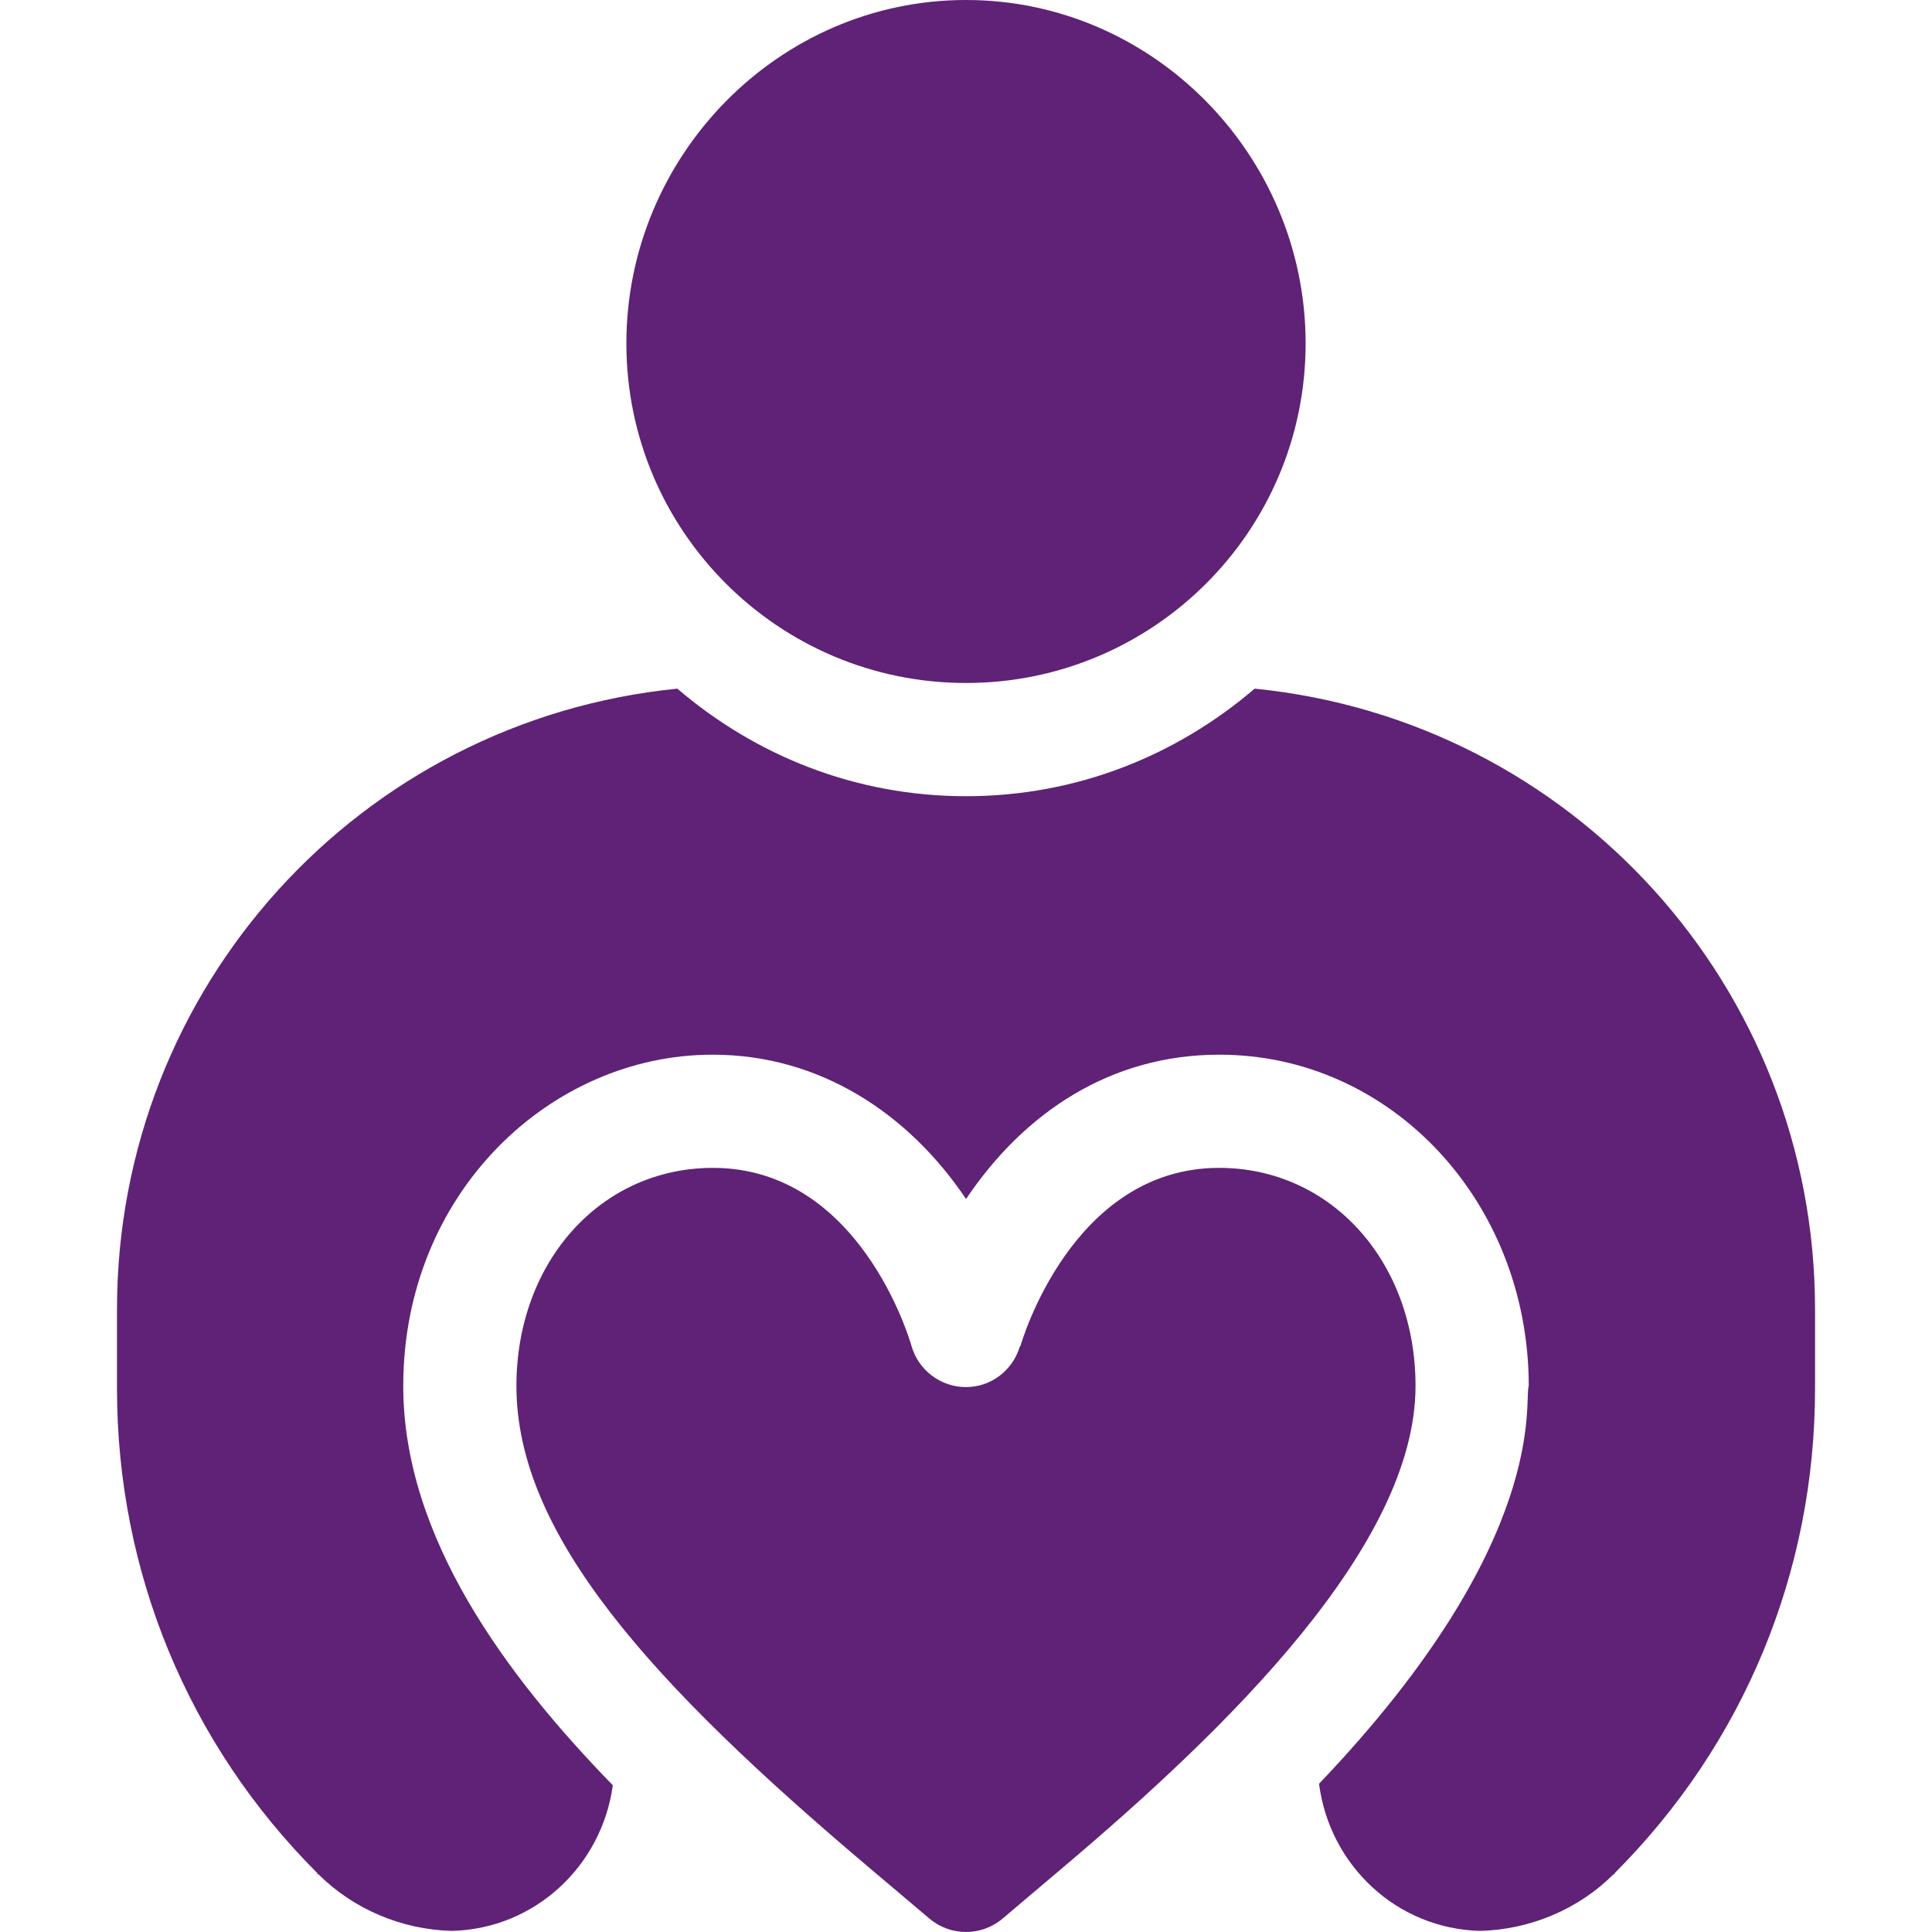
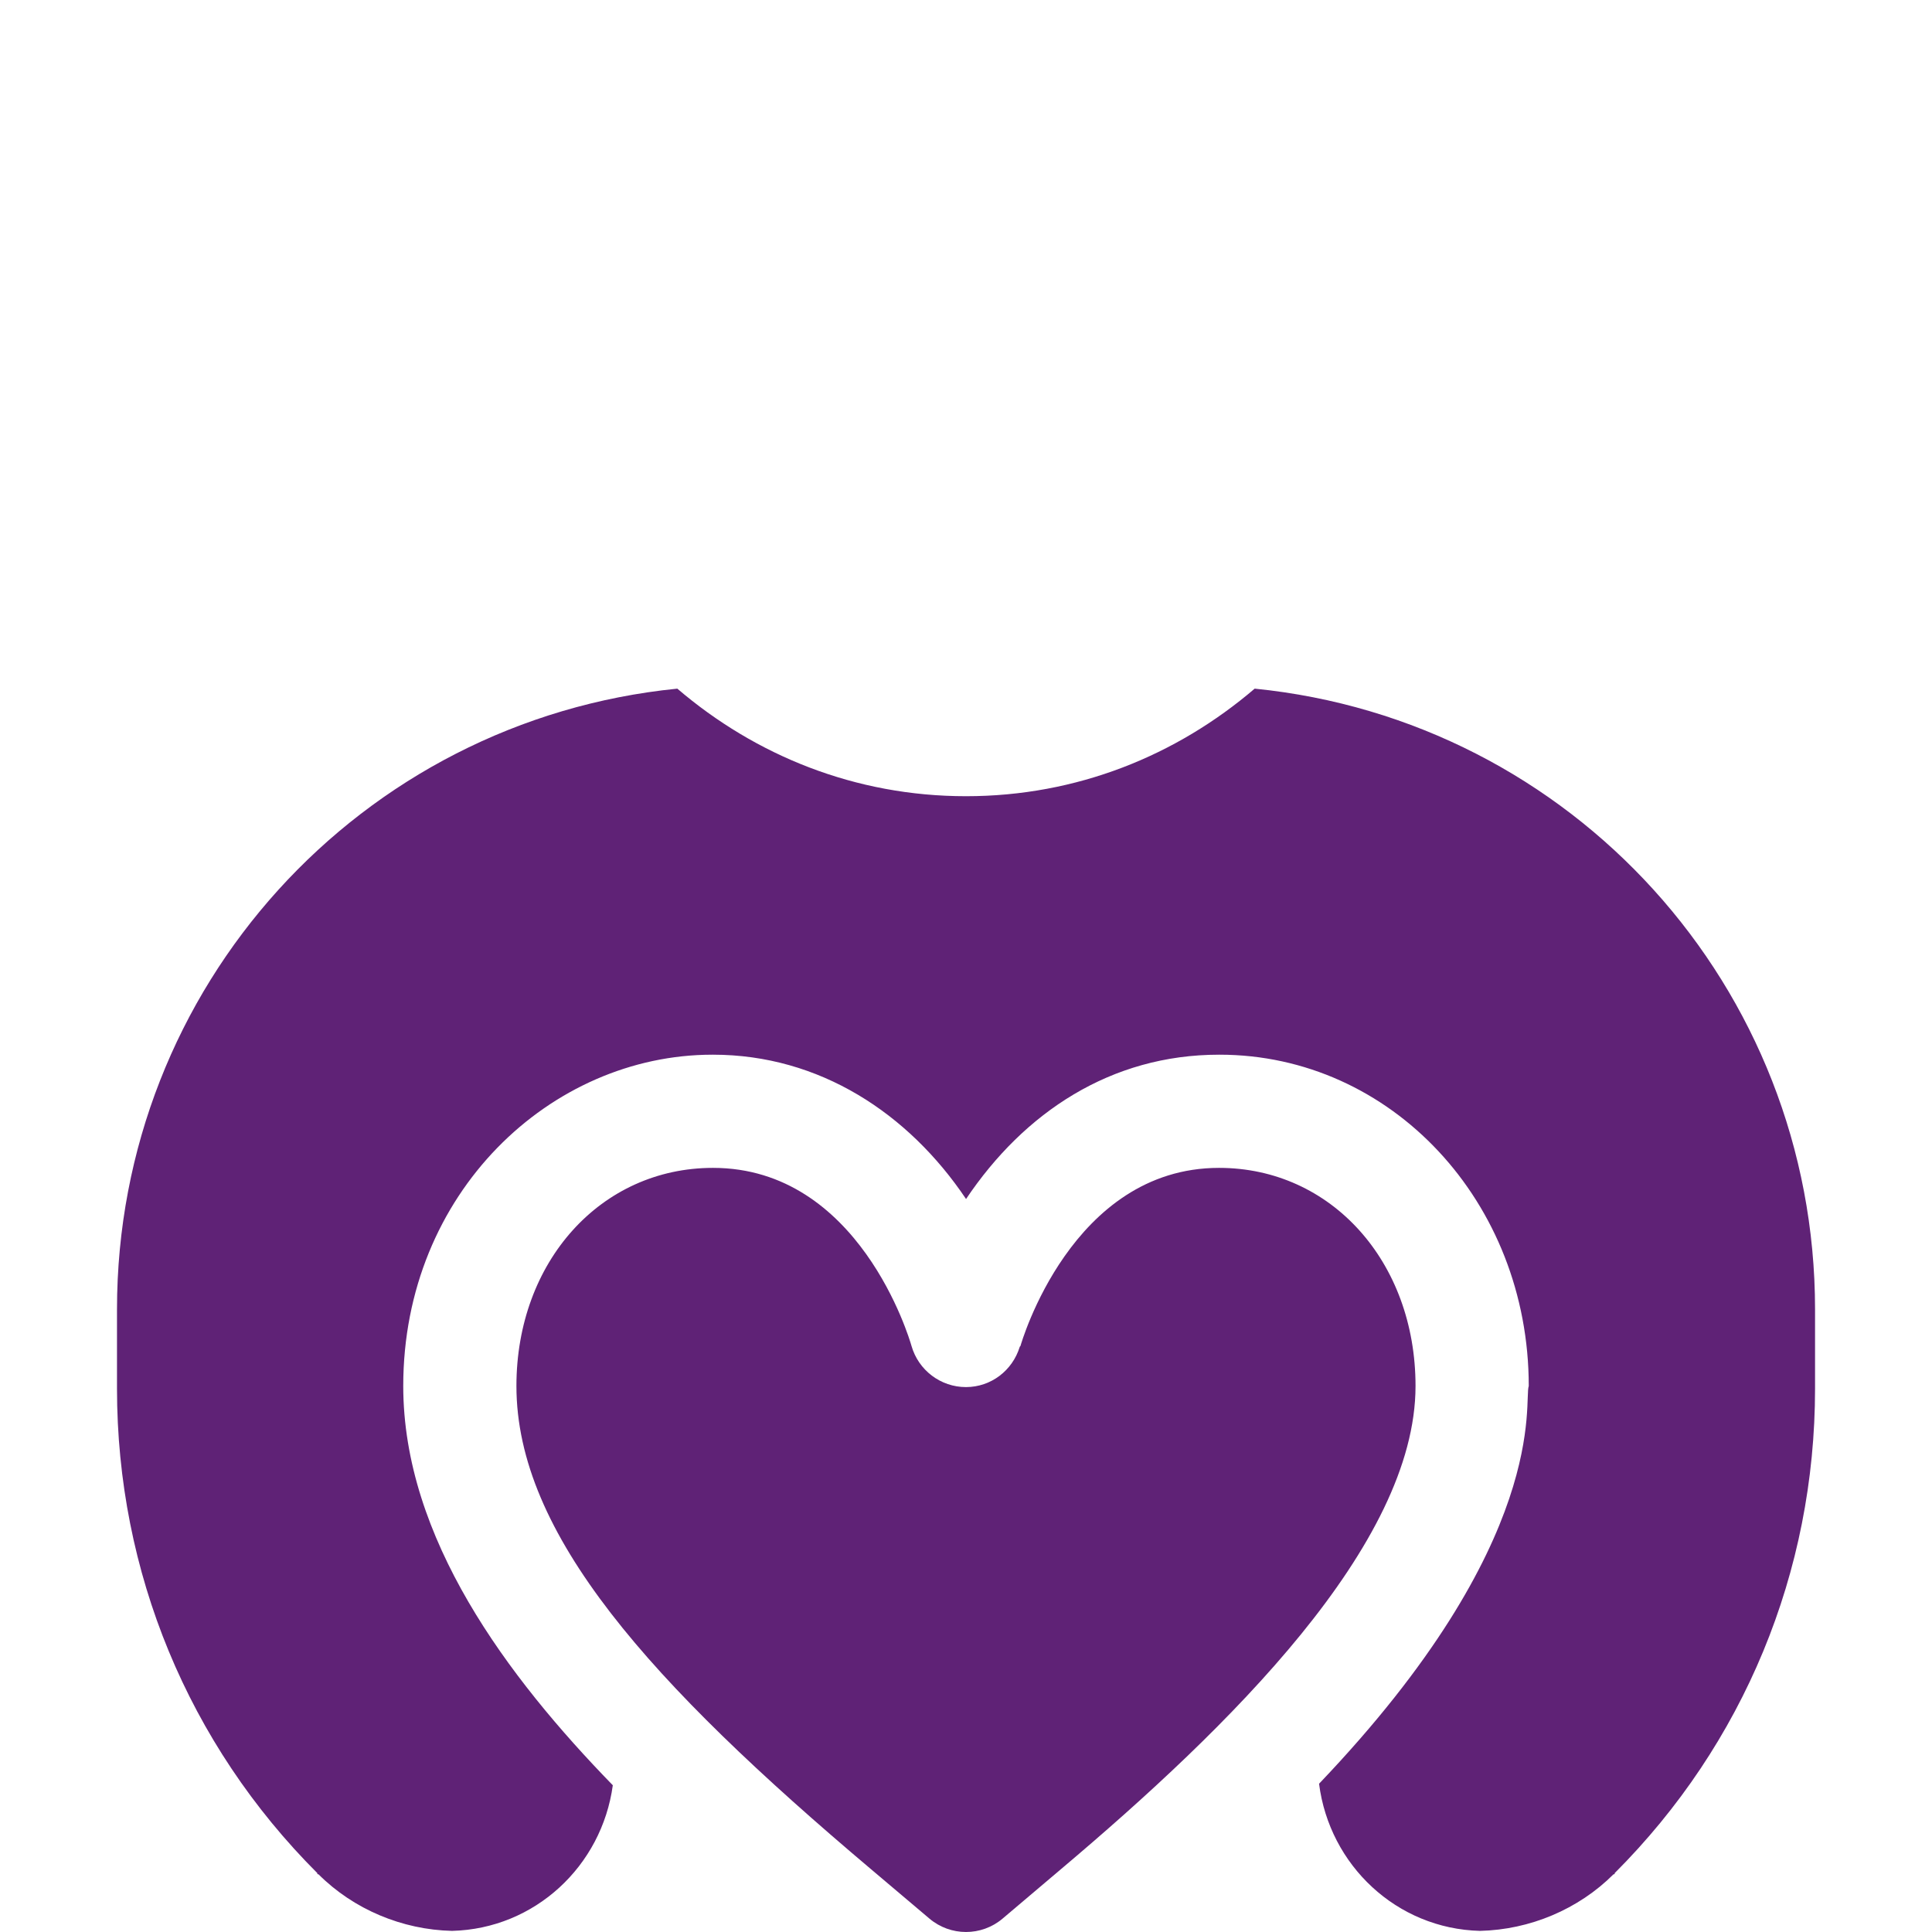
<svg xmlns="http://www.w3.org/2000/svg" width="43" height="43" viewBox="0 0 43 43" fill="none">
-   <path d="M21.5 0C17.326 0 13.941 3.468 13.941 7.643C13.941 11.817 17.326 15.201 21.5 15.201C25.675 15.201 29.059 11.817 29.059 7.643C29.059 3.468 25.674 0 21.5 0Z" fill="#5F2276" />
  <path d="M27.132 25.993C23.848 25.993 22.725 29.912 22.714 29.951C22.711 29.963 22.698 29.968 22.694 29.98C22.694 29.98 22.695 29.98 22.695 29.98C22.532 30.506 22.056 30.87 21.503 30.872C21.502 30.872 21.501 30.872 21.498 30.872C20.936 30.872 20.442 30.497 20.287 29.956C20.241 29.793 19.12 25.993 15.868 25.993C13.374 25.993 11.494 28.08 11.494 30.848C11.494 34.142 14.465 37.449 19.389 41.605C19.809 41.959 20.241 42.324 20.684 42.7C21.154 43.099 21.844 43.1 22.314 42.702C22.757 42.325 23.188 41.962 23.607 41.607C27.353 38.447 31.505 34.385 31.505 30.848C31.505 28.08 29.626 25.993 27.132 25.993Z" fill="#5F2276" />
  <path d="M27.925 15.327C26.186 16.814 23.969 17.721 21.5 17.721C19.031 17.721 16.814 16.814 15.075 15.327C8.021 16.032 2.604 21.962 2.604 29.143V30.906C2.604 34.988 4.191 38.818 7.063 41.69C7.063 41.715 7.063 41.715 7.088 41.715C7.869 42.496 8.953 42.95 10.061 42.975C11.904 42.929 13.394 41.531 13.639 39.734C11.291 37.321 8.975 34.23 8.975 30.848C8.975 26.544 12.263 23.474 15.856 23.474C15.859 23.474 15.861 23.474 15.863 23.474C15.865 23.474 15.866 23.474 15.868 23.474C18.239 23.474 20.22 24.778 21.501 26.686C22.794 24.76 24.722 23.474 27.132 23.474C27.134 23.474 27.135 23.474 27.137 23.474C27.14 23.474 27.141 23.474 27.144 23.474C30.961 23.474 34.025 26.748 34.025 30.848C33.907 31.167 34.536 34.273 29.358 39.7C29.589 41.513 31.085 42.928 32.939 42.975C34.047 42.95 35.131 42.496 35.912 41.715C35.937 41.715 35.937 41.715 35.937 41.69C38.809 38.818 40.397 34.988 40.397 30.906V29.143C40.397 21.962 34.98 16.032 27.925 15.327Z" fill="#5F2276" />
</svg>